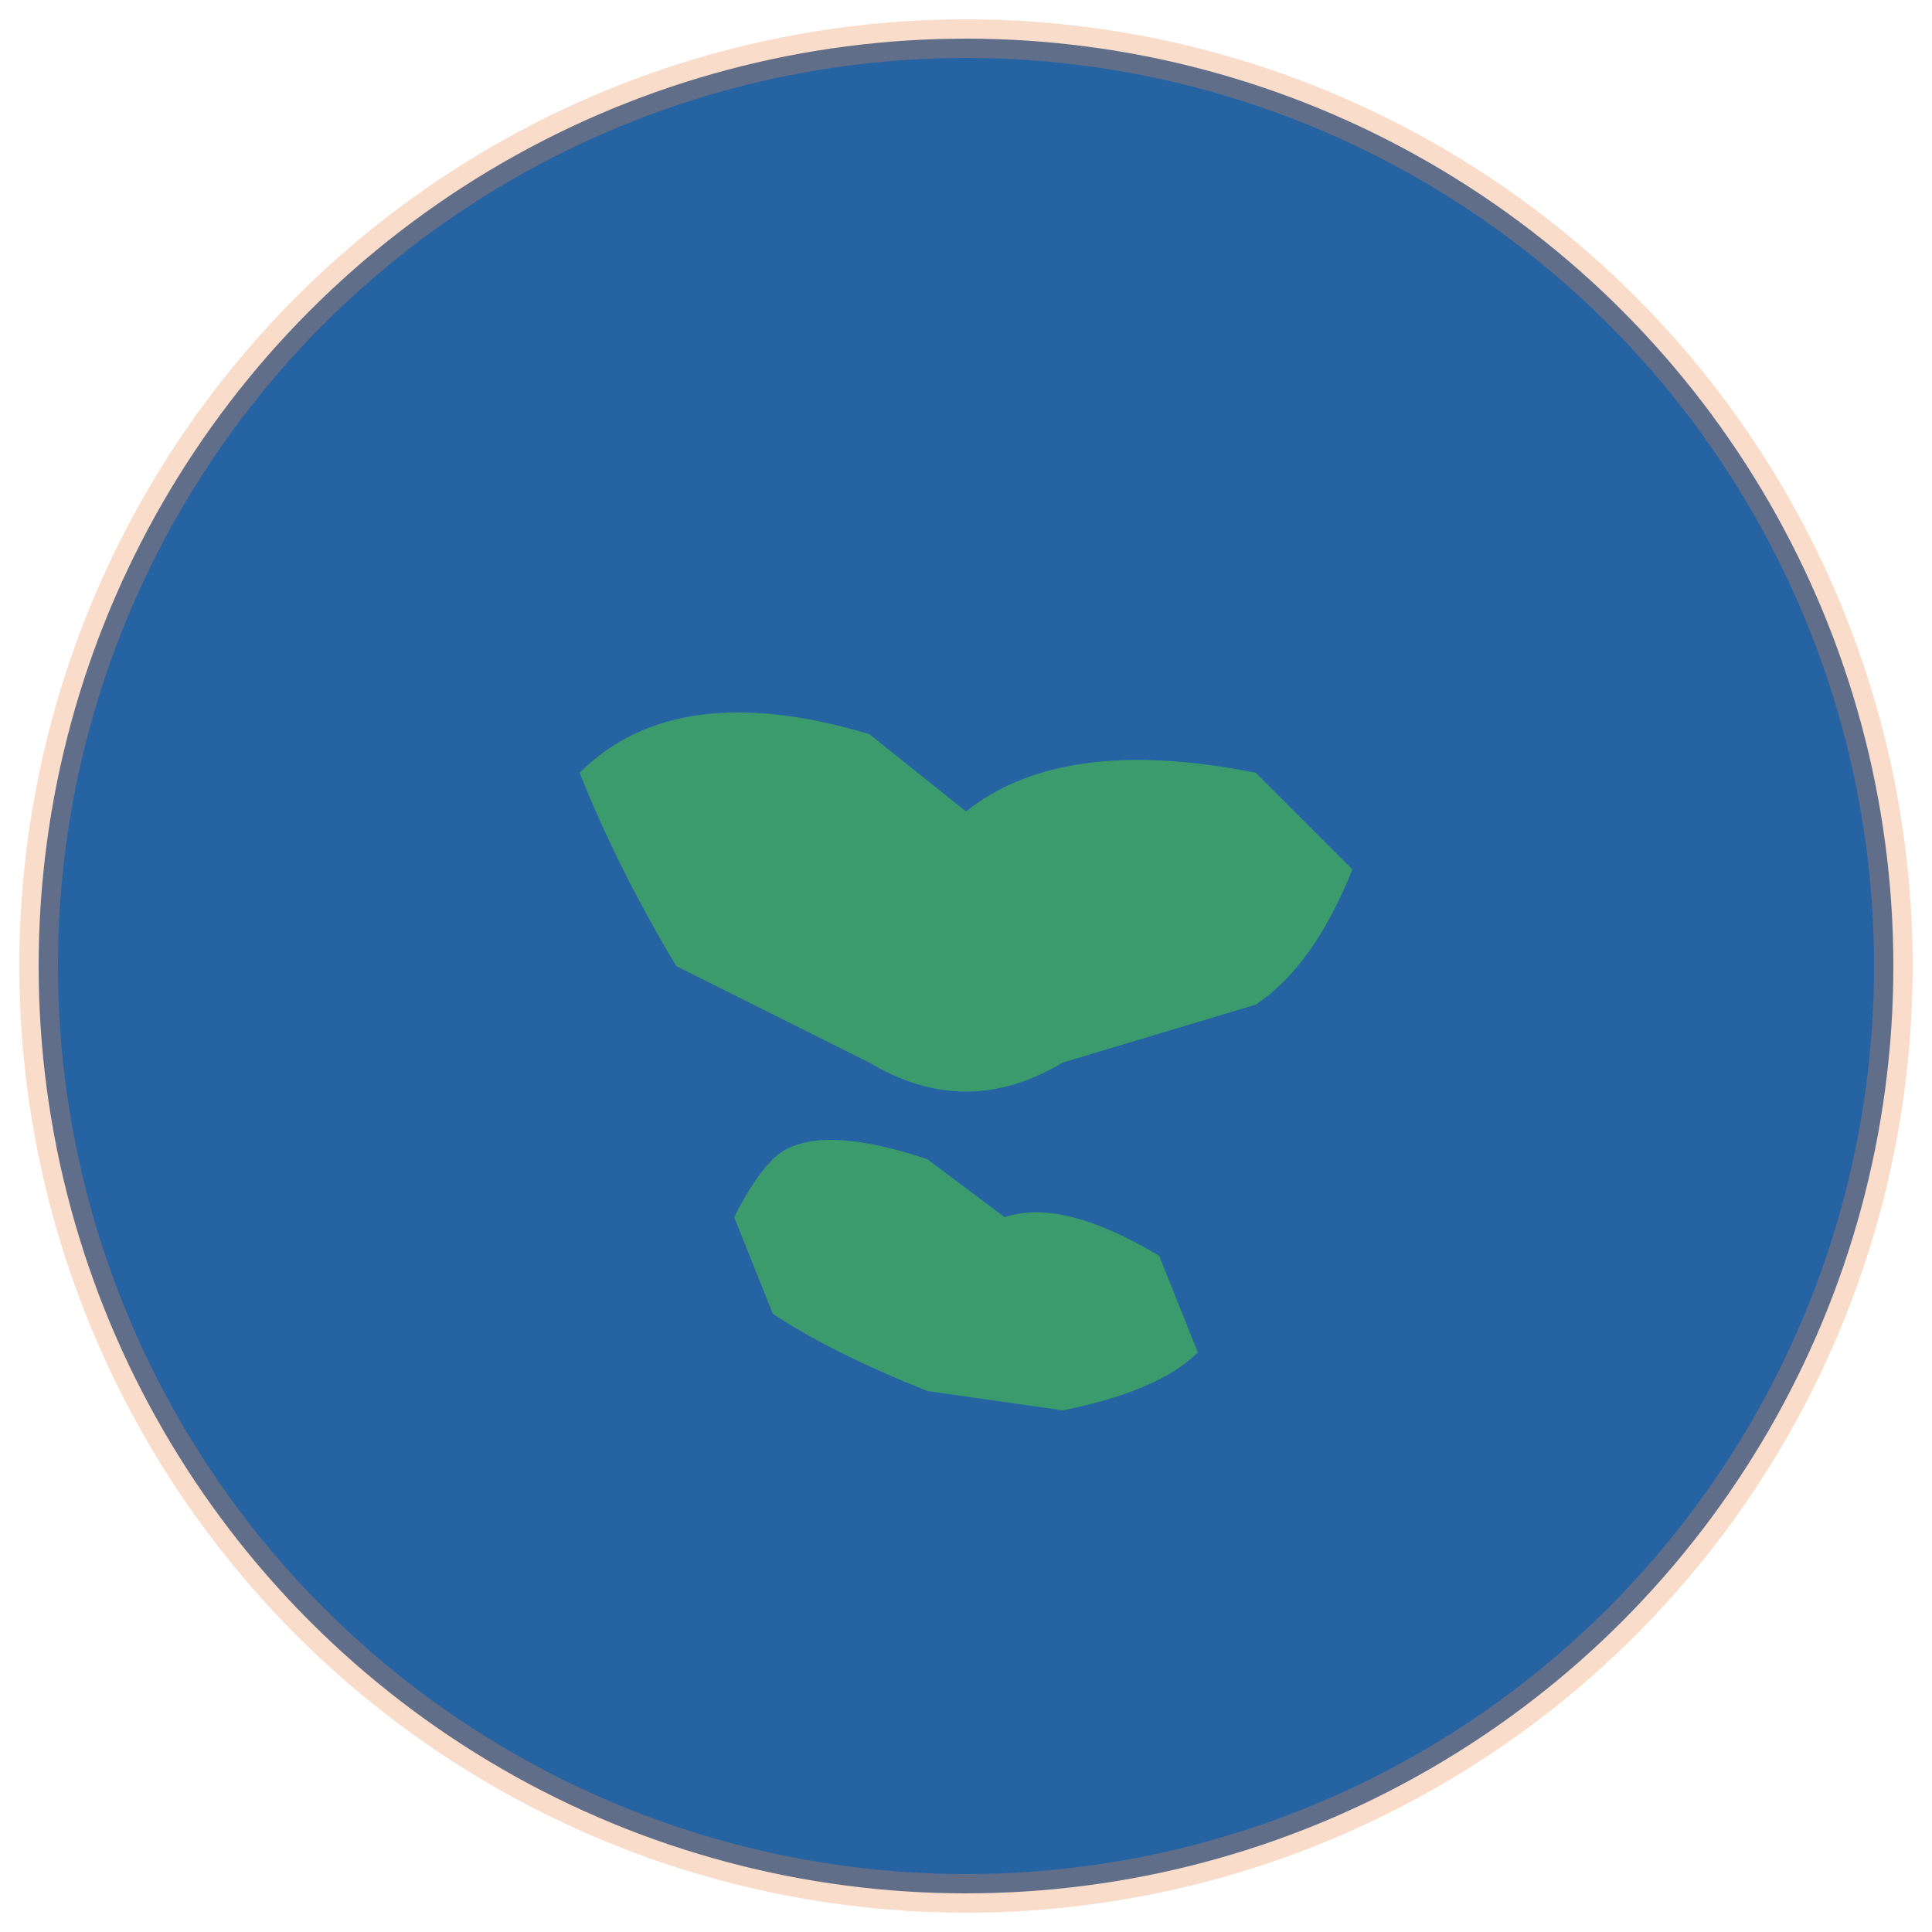
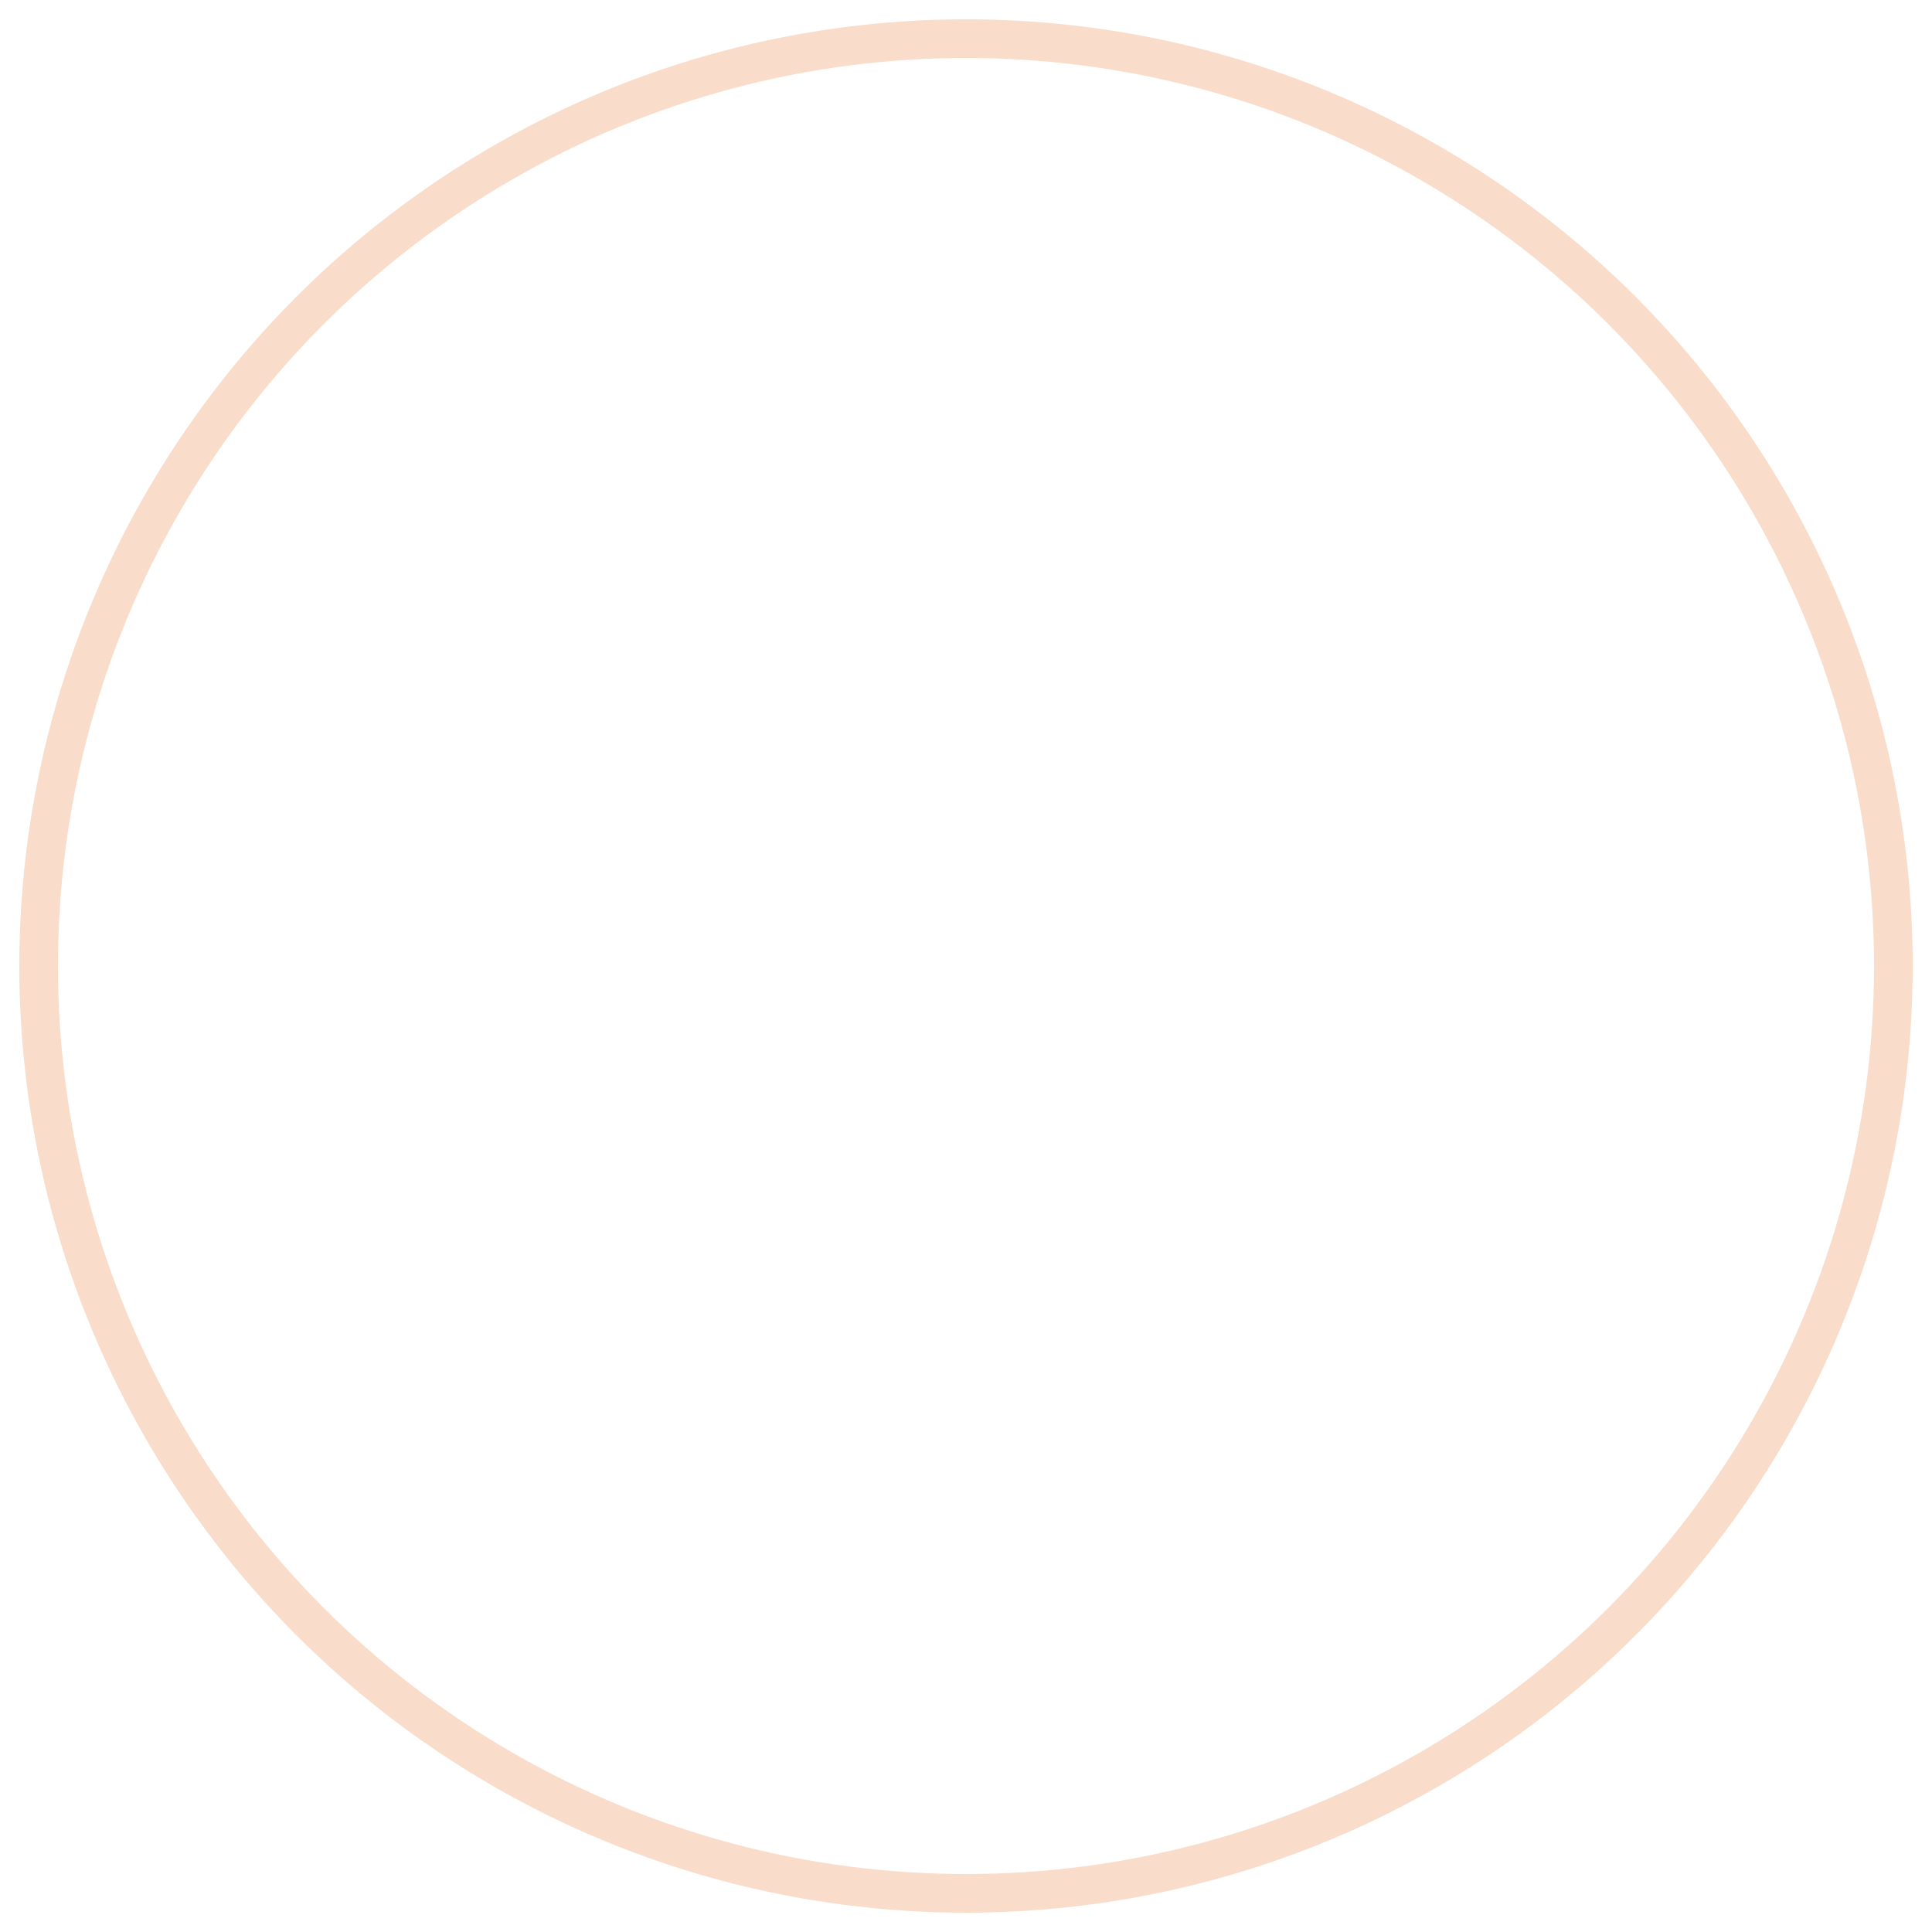
<svg xmlns="http://www.w3.org/2000/svg" viewBox="0 0 100 100">
-   <circle cx="50" cy="50" r="48" fill="#2563A3" />
-   <path d="M30 40 Q35 35 45 38 L50 42 Q55 38 65 40 L70 45 Q68 50 65 52 L55 55 Q50 58 45 55 L35 50 Q32 45 30 40Z" fill="#3B9B6D" />
-   <path d="M40 60 Q42 58 48 60 L52 63 Q55 62 60 65 L62 70 Q60 72 55 73 L48 72 Q43 70 40 68 L38 63 Q39 61 40 60Z" fill="#3B9B6D" />
  <ellipse cx="50" cy="50" rx="48" ry="48" fill="none" stroke="#EA8A4E" stroke-width="2" opacity="0.3" />
</svg>